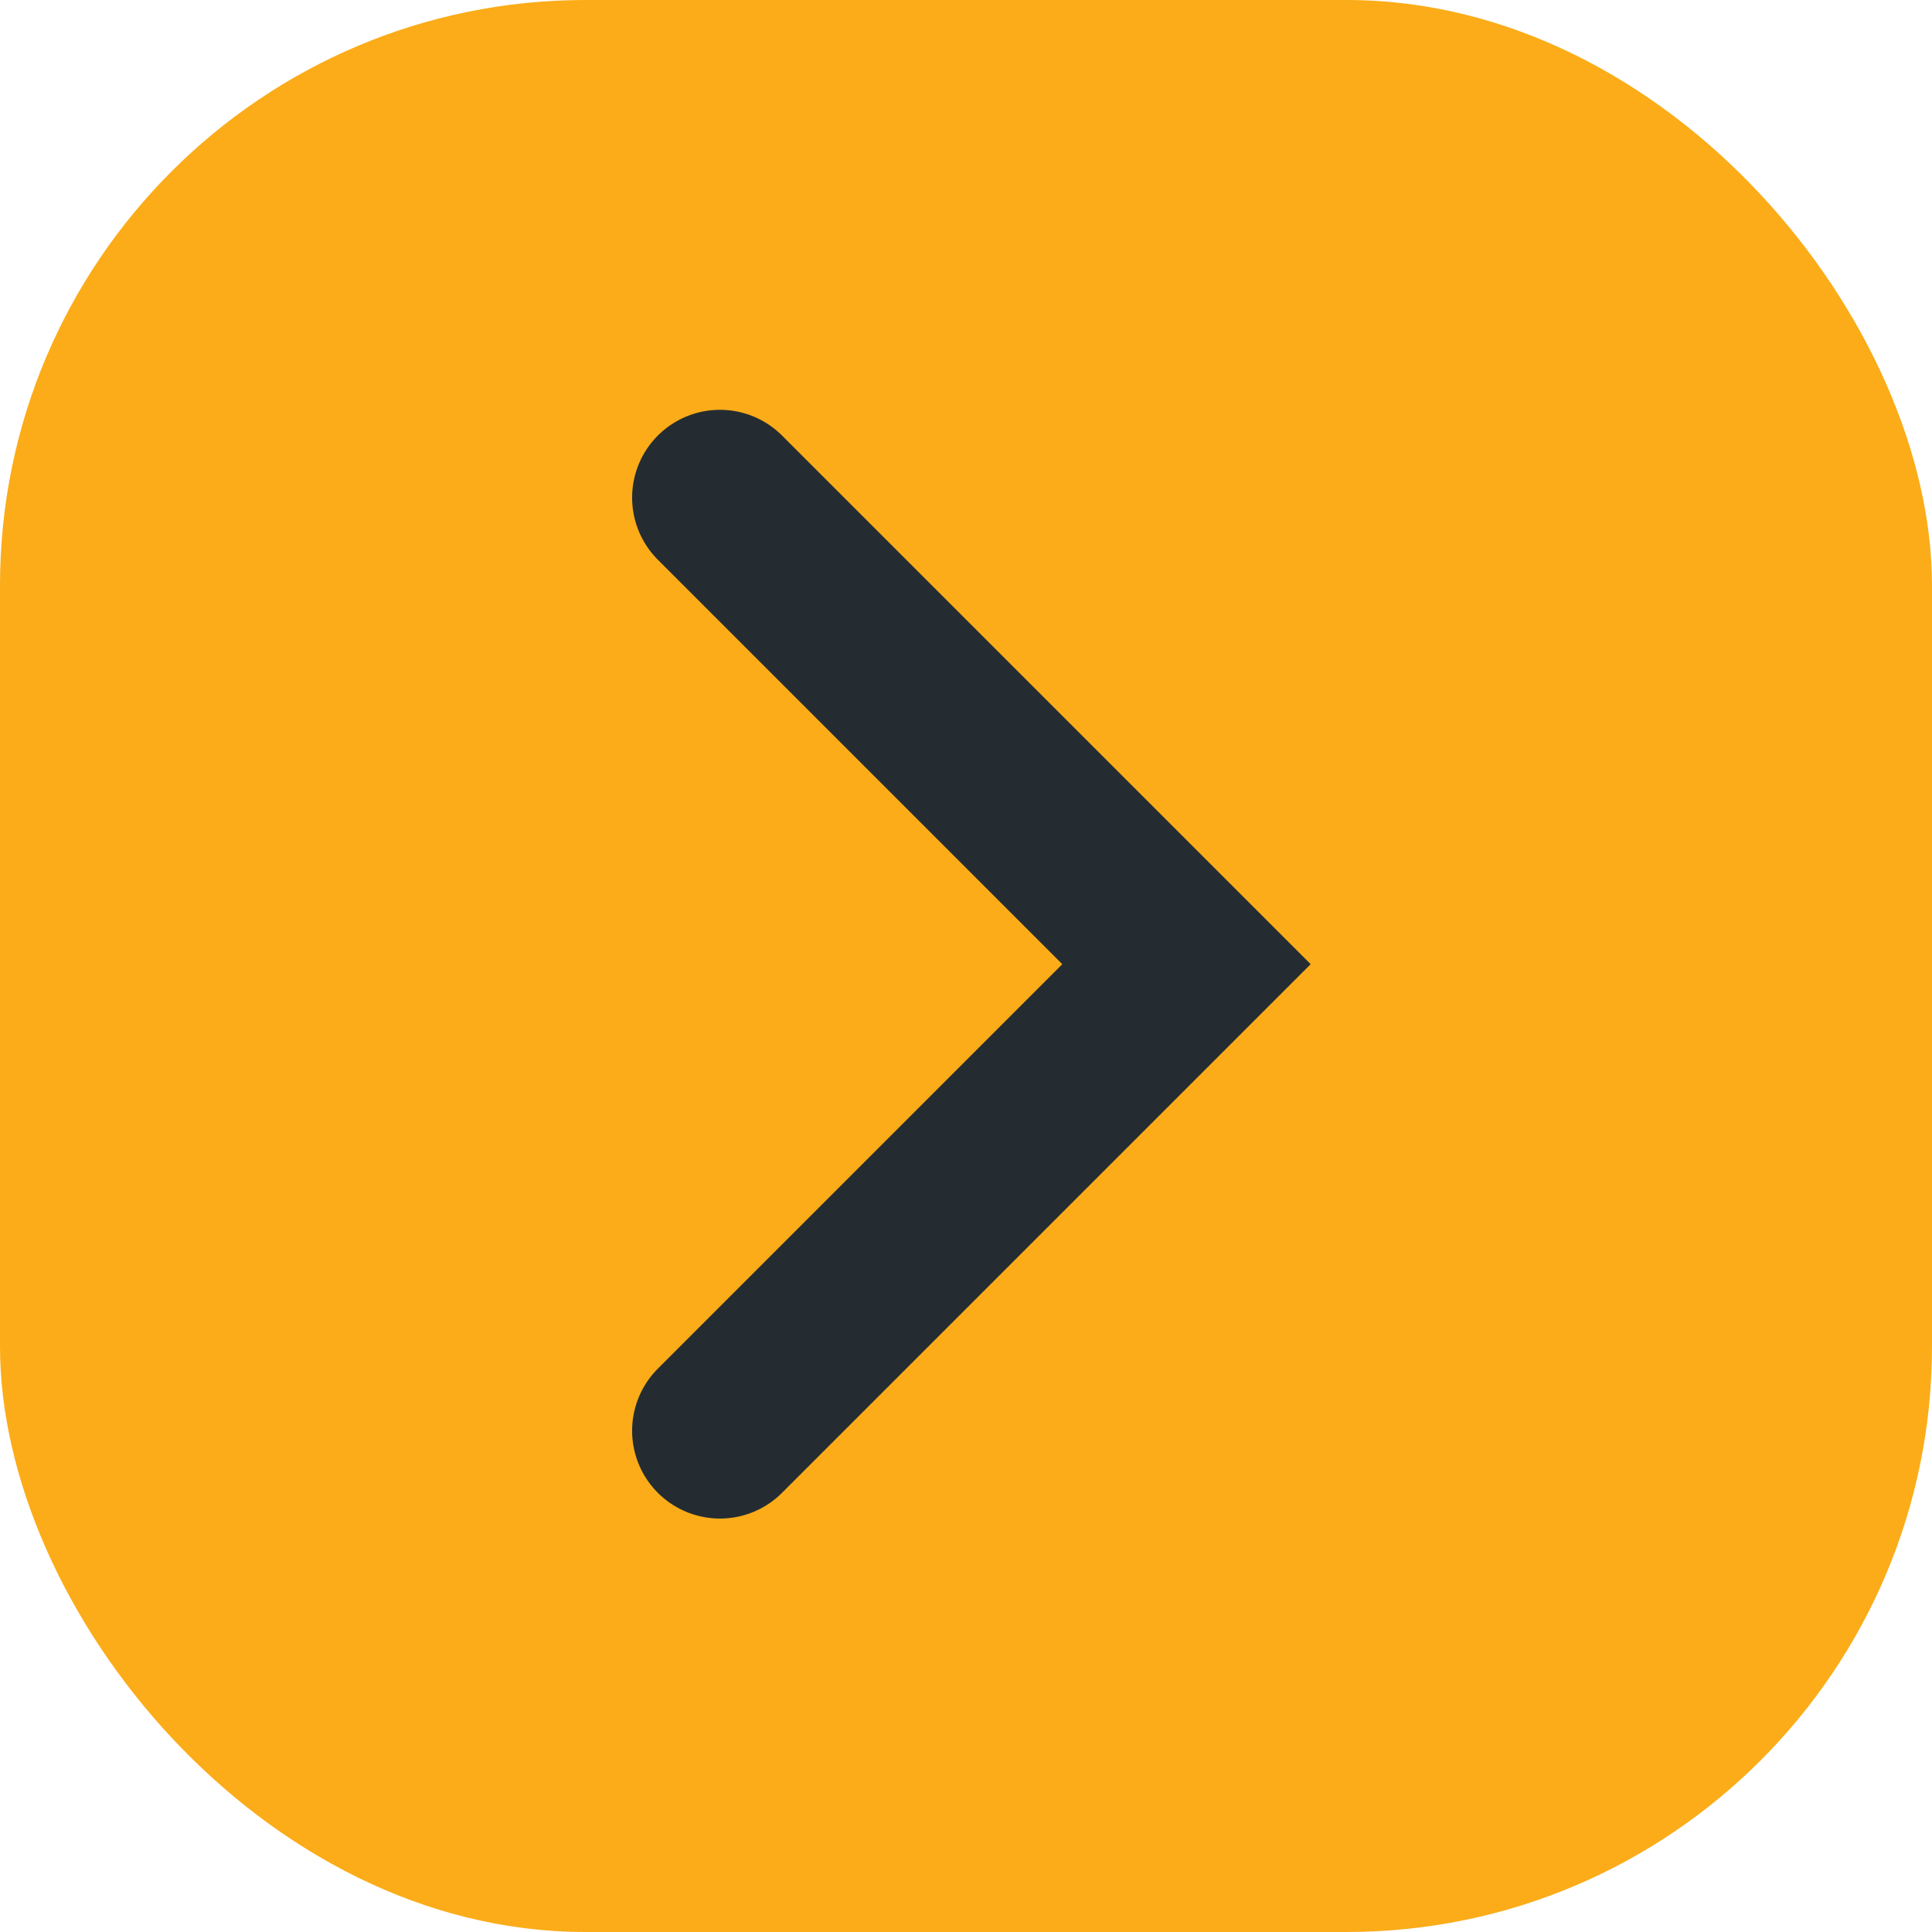
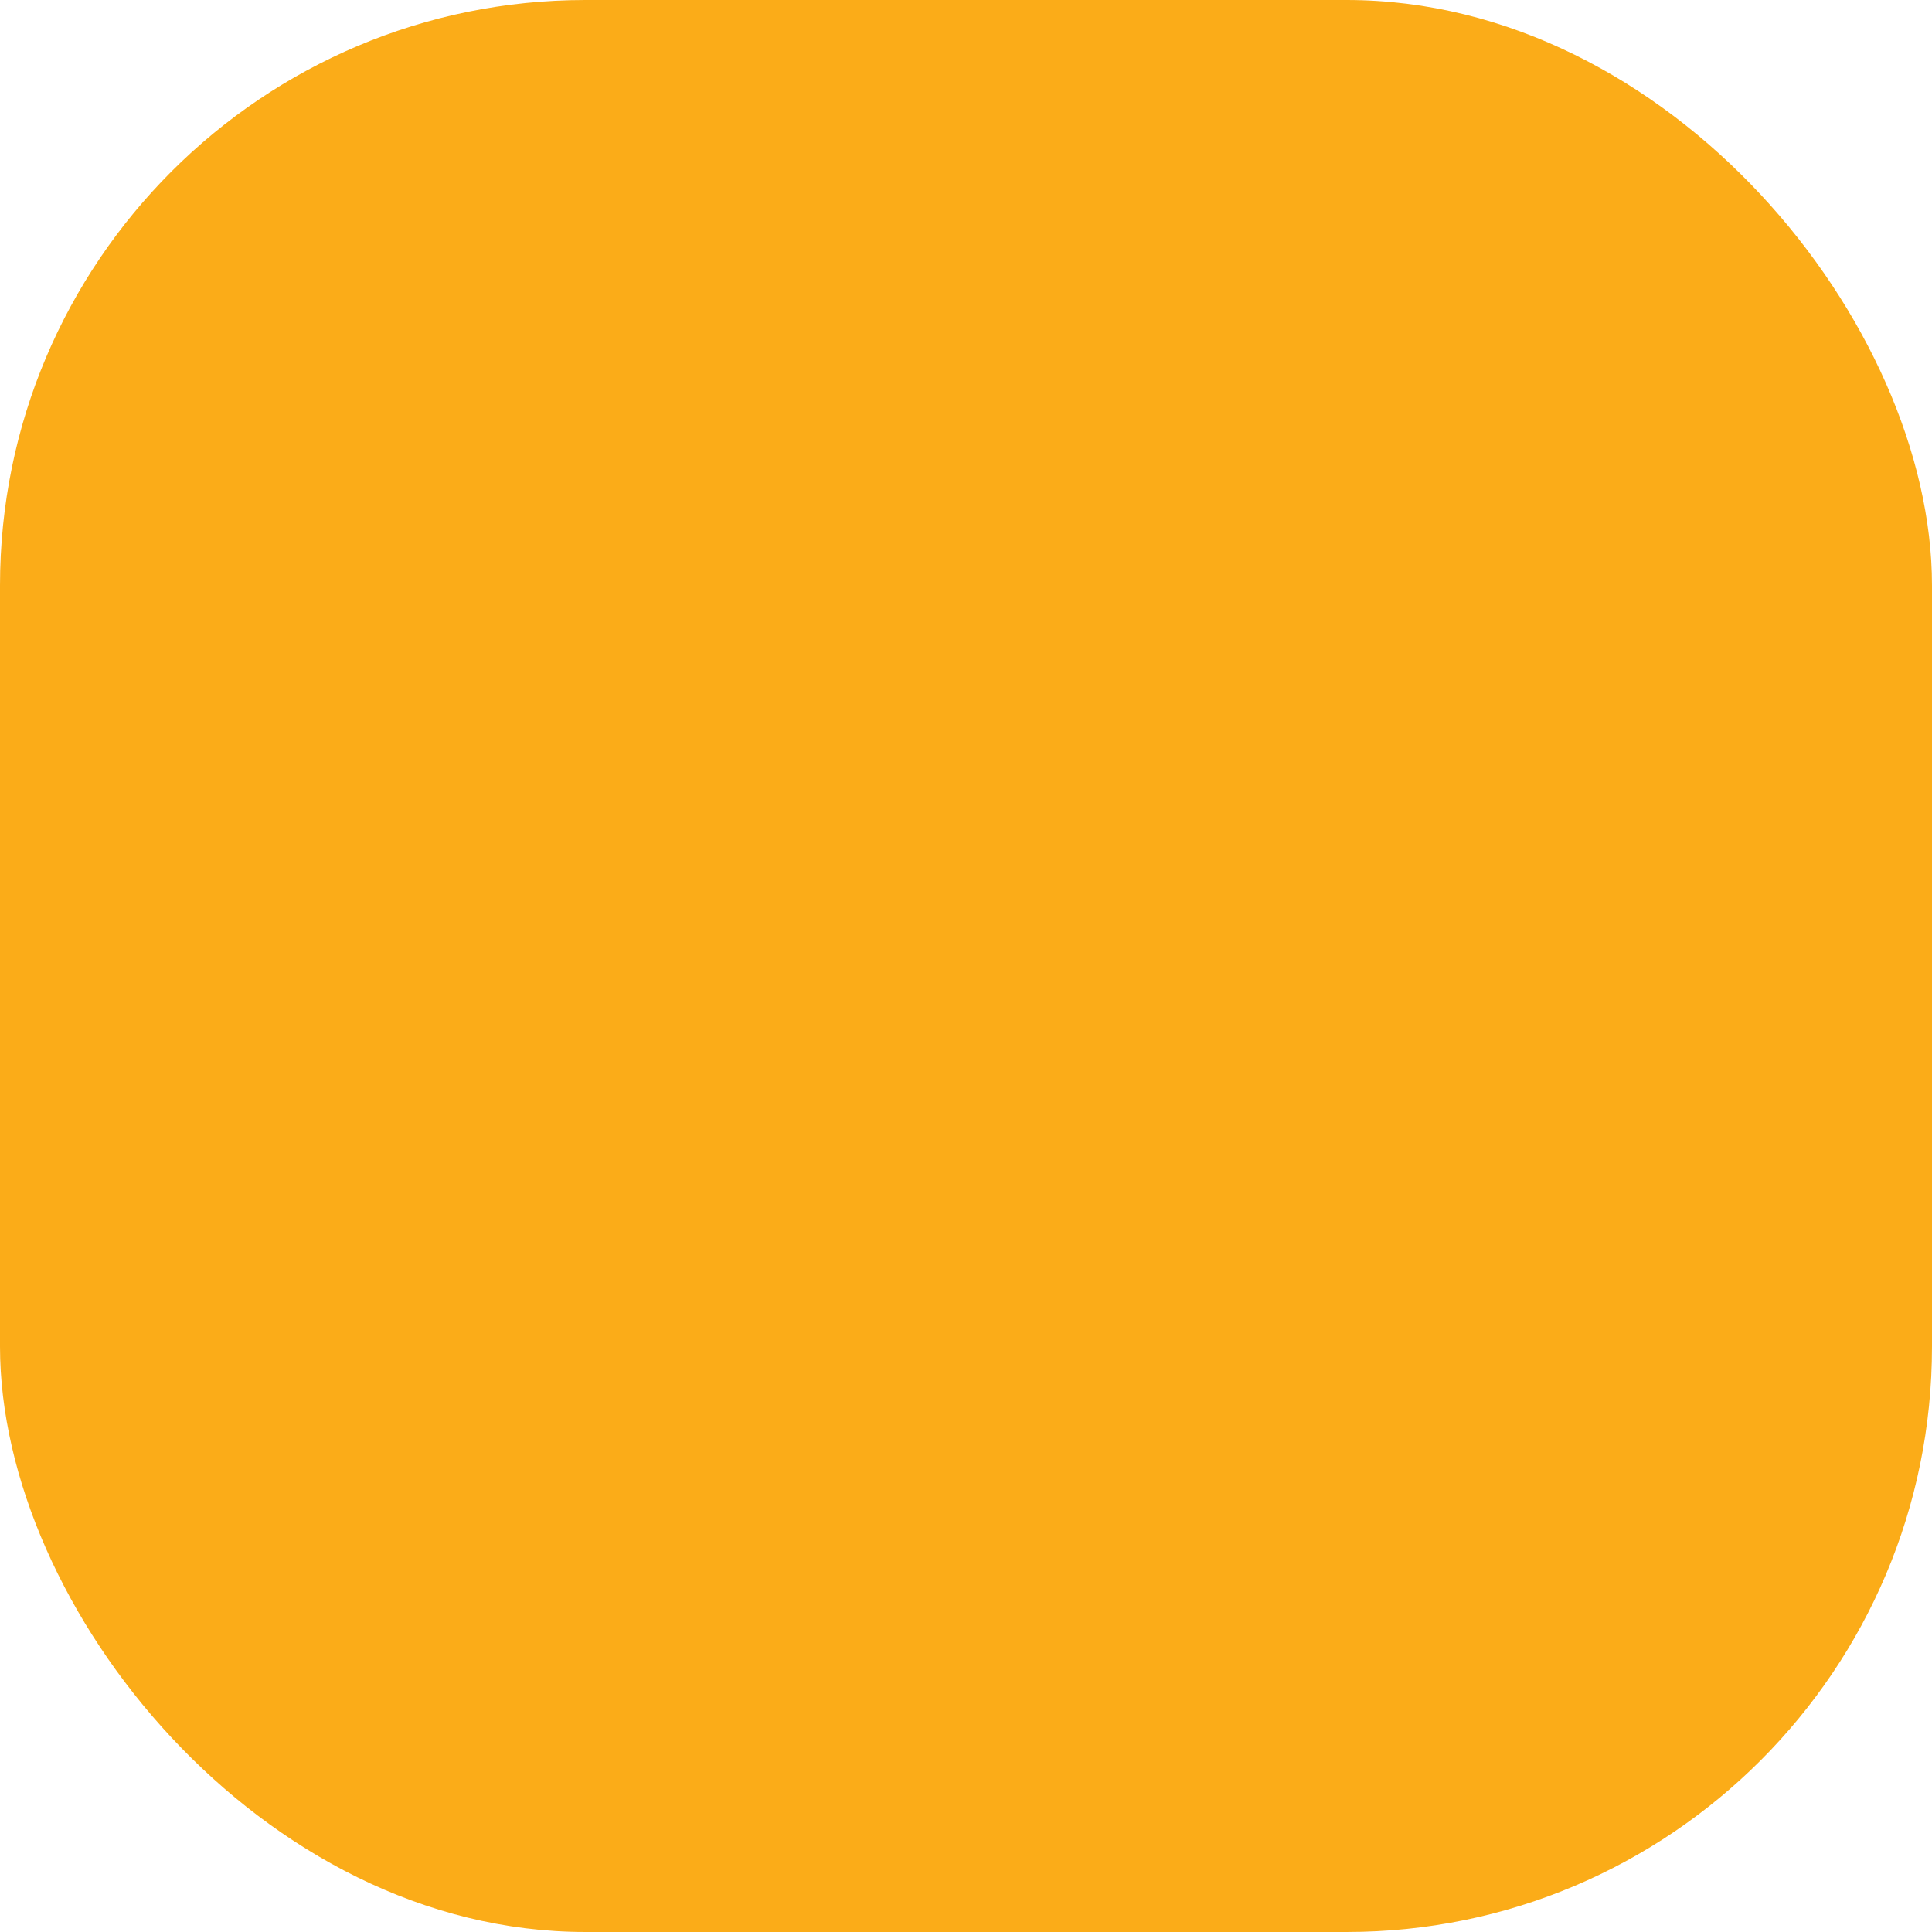
<svg xmlns="http://www.w3.org/2000/svg" width="33" height="33" viewBox="0 0 33 33">
  <g id="Group_662" data-name="Group 662" transform="translate(-1724.76 -907)">
    <rect id="Rectangle_40" data-name="Rectangle 40" width="33" height="33" rx="10" transform="translate(1724.76 907)" fill="#fbac18" />
-     <path id="Path_8" data-name="Path 8" d="M1459.5,4176l7.969,7.969-7.969,7.969" transform="translate(277.557 -3260.5)" fill="none" stroke="#242c31" stroke-linecap="round" stroke-width="3" />
  </g>
</svg>